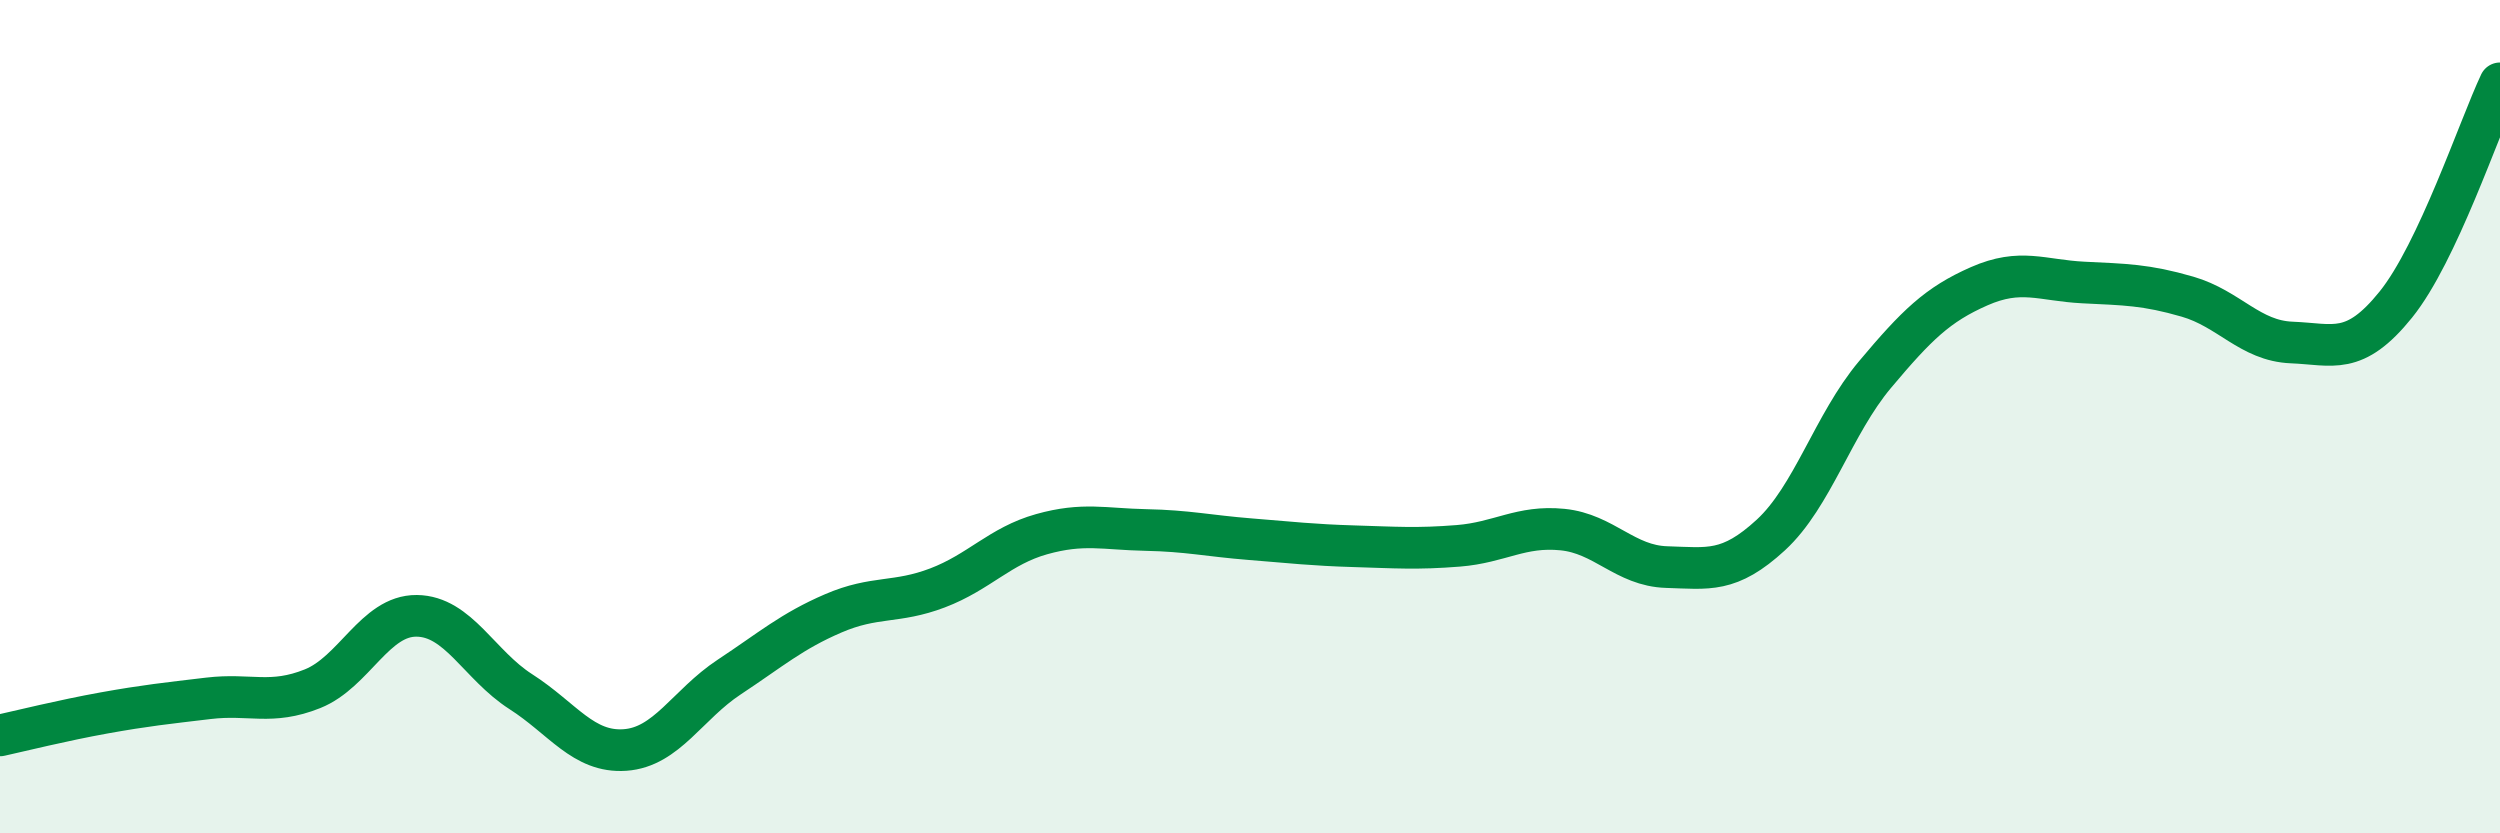
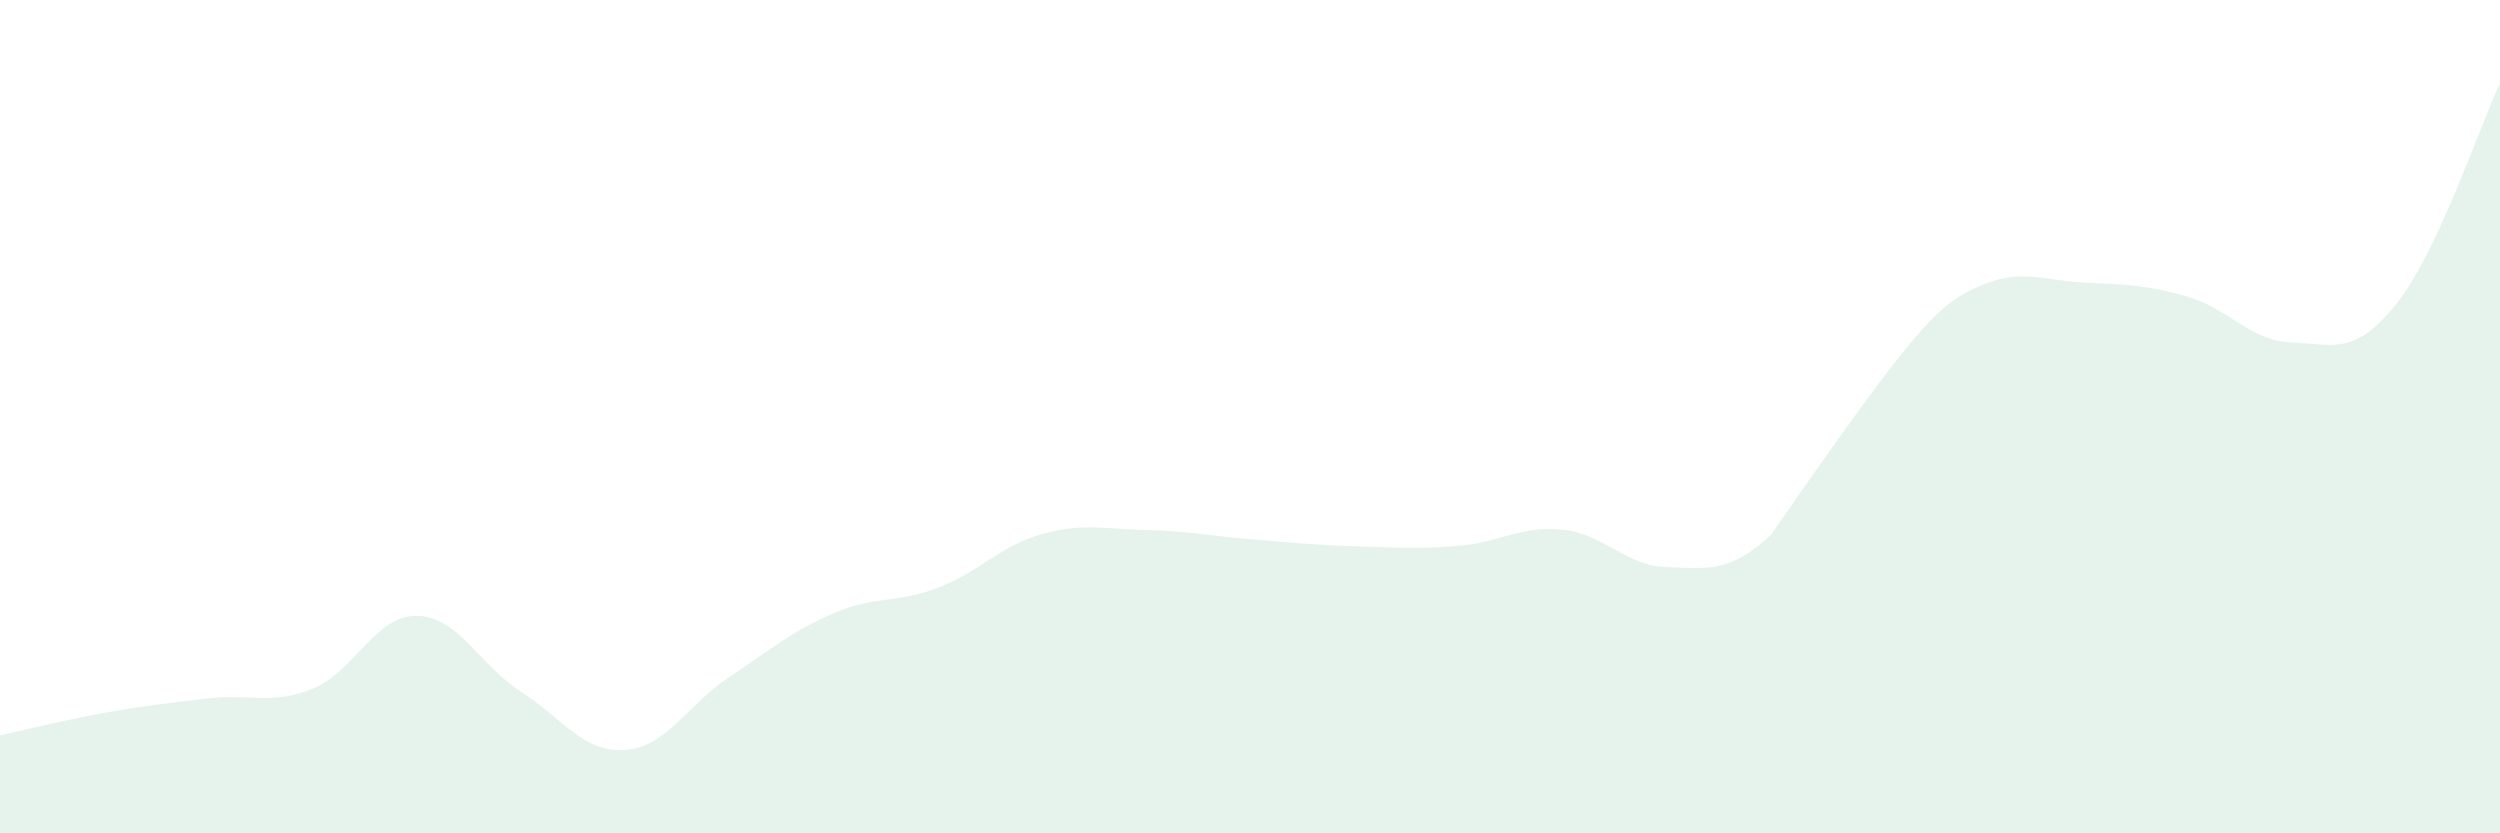
<svg xmlns="http://www.w3.org/2000/svg" width="60" height="20" viewBox="0 0 60 20">
-   <path d="M 0,17.65 C 0.5,17.54 1.5,17.29 2.5,17.11 C 3.5,16.93 4,16.88 5,16.76 C 6,16.64 6.5,16.93 7.5,16.53 C 8.5,16.13 9,14.77 10,14.78 C 11,14.79 11.5,15.96 12.5,16.6 C 13.5,17.24 14,18.07 15,18 C 16,17.93 16.5,16.91 17.5,16.25 C 18.5,15.59 19,15.15 20,14.72 C 21,14.29 21.5,14.49 22.5,14.11 C 23.5,13.73 24,13.1 25,12.82 C 26,12.54 26.5,12.7 27.5,12.72 C 28.5,12.74 29,12.86 30,12.94 C 31,13.02 31.5,13.08 32.5,13.11 C 33.5,13.14 34,13.18 35,13.1 C 36,13.02 36.5,12.61 37.5,12.71 C 38.5,12.81 39,13.58 40,13.61 C 41,13.64 41.5,13.76 42.5,12.84 C 43.5,11.92 44,10.18 45,8.99 C 46,7.8 46.5,7.31 47.5,6.87 C 48.5,6.43 49,6.73 50,6.78 C 51,6.83 51.5,6.83 52.5,7.12 C 53.5,7.41 54,8.18 55,8.22 C 56,8.26 56.5,8.55 57.5,7.31 C 58.5,6.07 59.5,3.06 60,2L60 20L0 20Z" fill="#008740" opacity="0.1" stroke-linecap="round" stroke-linejoin="round" />
-   <path d="M 0,17.65 C 0.5,17.54 1.5,17.29 2.5,17.11 C 3.5,16.93 4,16.88 5,16.76 C 6,16.64 6.5,16.93 7.5,16.53 C 8.5,16.13 9,14.77 10,14.78 C 11,14.79 11.5,15.96 12.5,16.6 C 13.5,17.24 14,18.07 15,18 C 16,17.93 16.5,16.91 17.5,16.25 C 18.5,15.59 19,15.15 20,14.72 C 21,14.29 21.5,14.49 22.5,14.11 C 23.5,13.73 24,13.1 25,12.82 C 26,12.54 26.5,12.7 27.5,12.72 C 28.5,12.74 29,12.86 30,12.94 C 31,13.02 31.5,13.08 32.5,13.11 C 33.5,13.14 34,13.18 35,13.1 C 36,13.02 36.5,12.61 37.5,12.71 C 38.5,12.81 39,13.58 40,13.61 C 41,13.64 41.5,13.76 42.5,12.84 C 43.5,11.92 44,10.18 45,8.99 C 46,7.8 46.5,7.31 47.5,6.87 C 48.5,6.43 49,6.73 50,6.78 C 51,6.83 51.5,6.83 52.5,7.12 C 53.5,7.41 54,8.18 55,8.22 C 56,8.26 56.5,8.55 57.5,7.31 C 58.5,6.07 59.5,3.06 60,2" stroke="#008740" stroke-width="1" fill="none" stroke-linecap="round" stroke-linejoin="round" />
+   <path d="M 0,17.65 C 0.5,17.54 1.5,17.29 2.5,17.11 C 3.5,16.93 4,16.88 5,16.76 C 6,16.64 6.5,16.93 7.5,16.53 C 8.5,16.13 9,14.77 10,14.78 C 11,14.79 11.5,15.96 12.5,16.6 C 13.5,17.24 14,18.07 15,18 C 16,17.93 16.5,16.91 17.5,16.25 C 18.5,15.59 19,15.15 20,14.72 C 21,14.29 21.5,14.49 22.5,14.11 C 23.5,13.73 24,13.1 25,12.82 C 26,12.54 26.5,12.7 27.5,12.72 C 28.5,12.74 29,12.86 30,12.94 C 31,13.02 31.5,13.08 32.5,13.11 C 33.5,13.14 34,13.18 35,13.1 C 36,13.02 36.5,12.61 37.5,12.71 C 38.5,12.81 39,13.58 40,13.61 C 41,13.64 41.5,13.76 42.5,12.84 C 46,7.8 46.5,7.31 47.5,6.87 C 48.5,6.43 49,6.73 50,6.78 C 51,6.83 51.5,6.83 52.5,7.12 C 53.5,7.41 54,8.18 55,8.22 C 56,8.26 56.5,8.55 57.5,7.31 C 58.5,6.07 59.5,3.06 60,2L60 20L0 20Z" fill="#008740" opacity="0.1" stroke-linecap="round" stroke-linejoin="round" />
</svg>